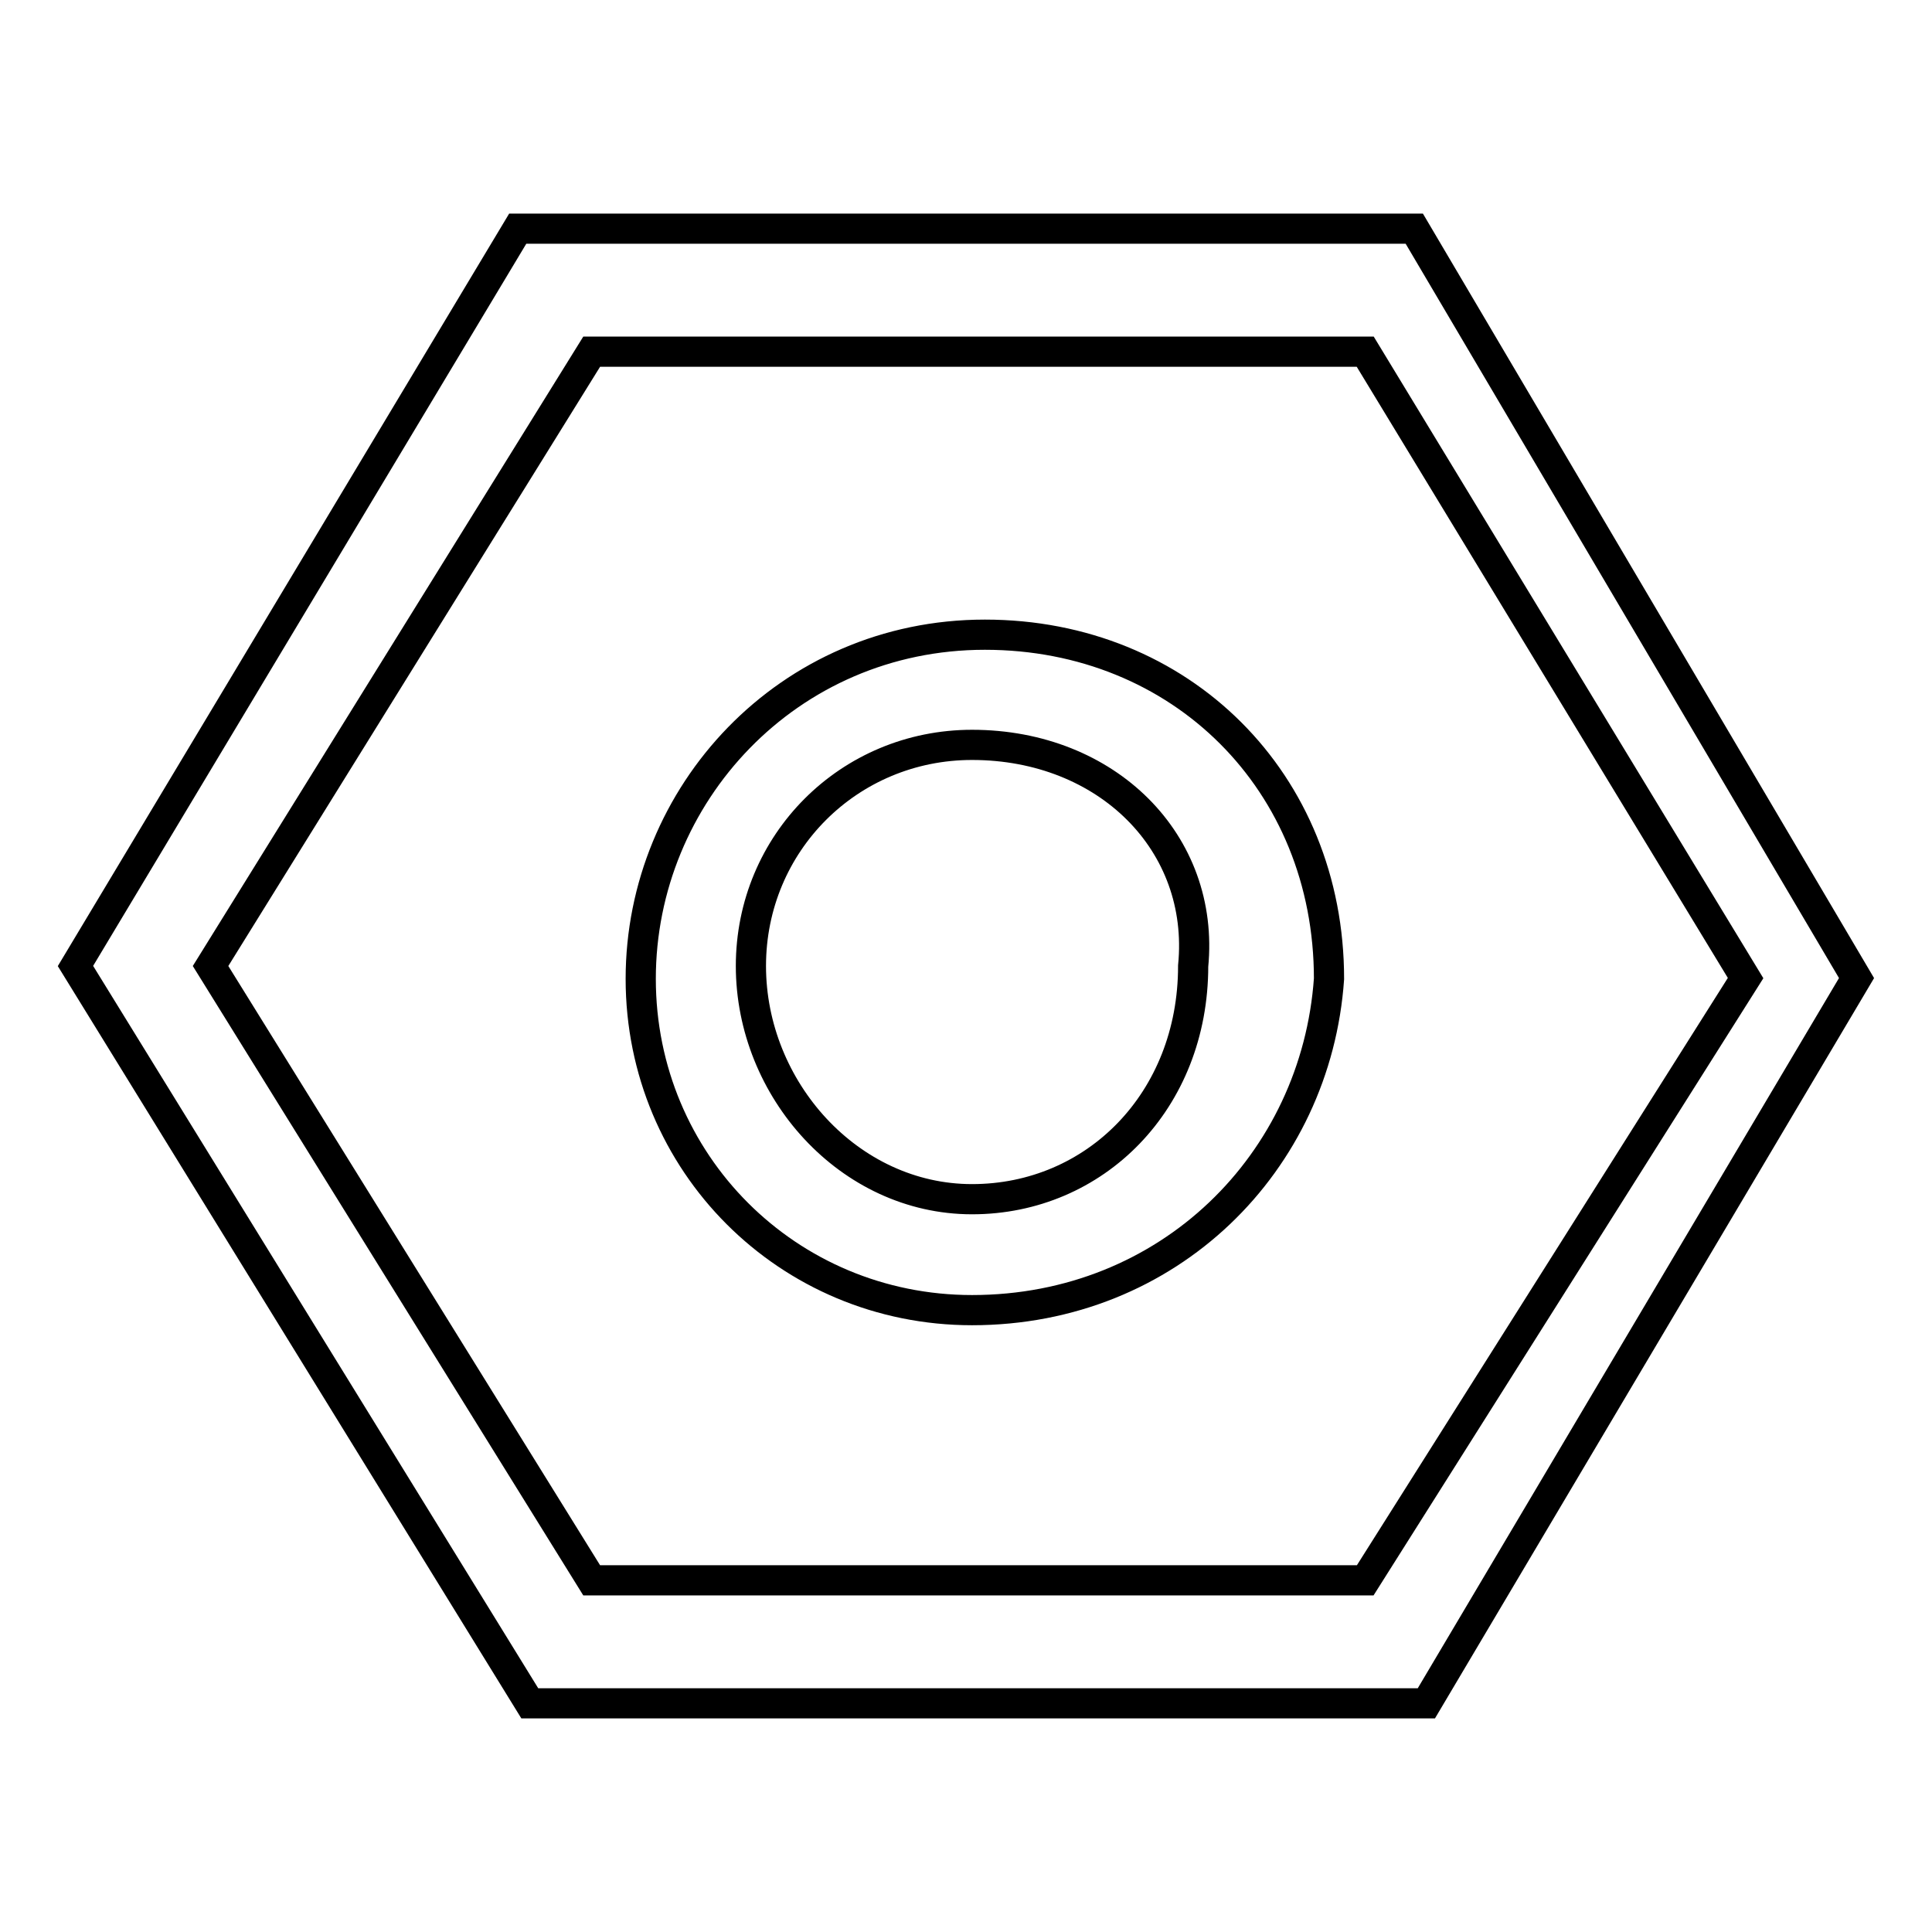
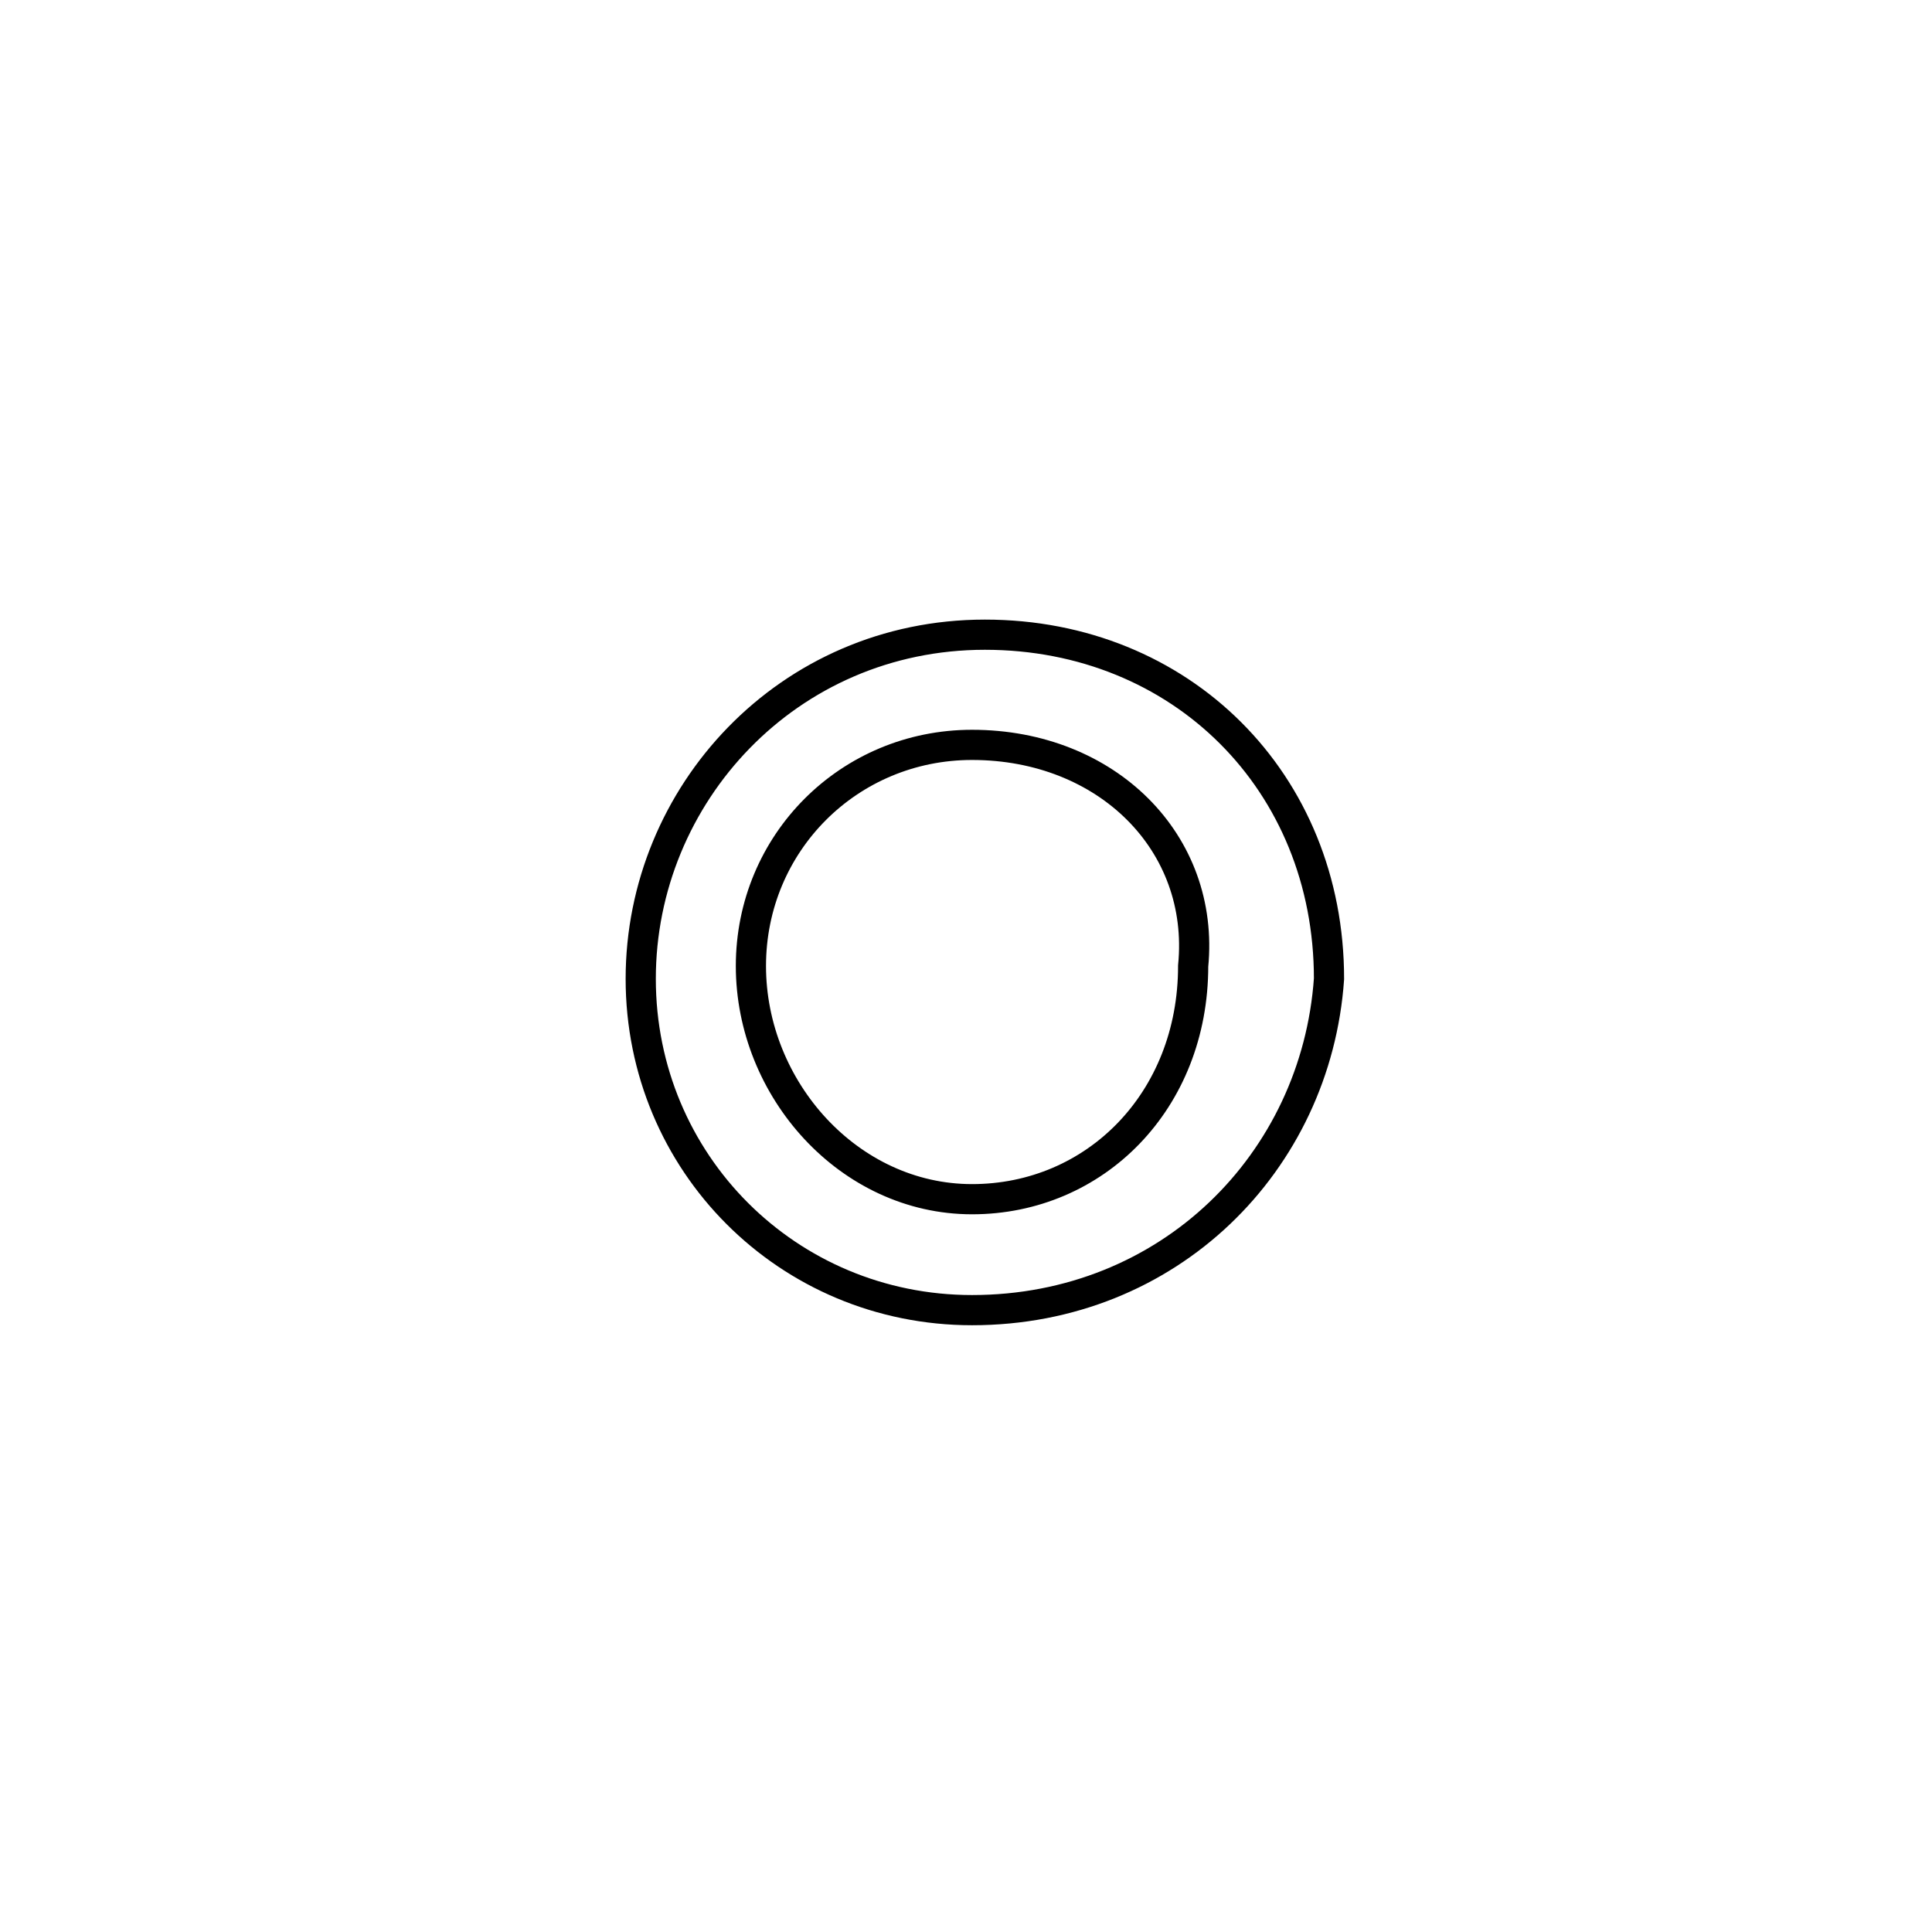
<svg xmlns="http://www.w3.org/2000/svg" version="1.1" x="0px" y="0px" viewBox="0 0 256 256" enable-background="new 0 0 256 256" xml:space="preserve">
  <g>
    <g>
-       <path stroke-width="4" fill-opacity="0" stroke="#000000" d="M189,225.7H70.2L10,128l58.6-97.7h118.8l58.6,99.3L189,225.7z M78.4,209.4h102.5l50.4-79.8l-50.4-83H78.4L27.9,128L78.4,209.4z" />
      <path stroke-width="4" fill-opacity="0" stroke="#000000" d="M128.8,173.6c-24.4,0-43.9-19.5-43.9-43.9c0-24.4,19.5-45.6,45.6-45.6c26,0,45.6,19.5,45.6,45.6C174.4,154,154.9,173.6,128.8,173.6z M128.8,98.7c-16.3,0-29.3,13-29.3,29.3s13,30.9,29.3,30.9c16.3,0,29.3-13,29.3-30.9C159.7,111.7,146.7,98.7,128.8,98.7z" />
    </g>
  </g>
</svg>